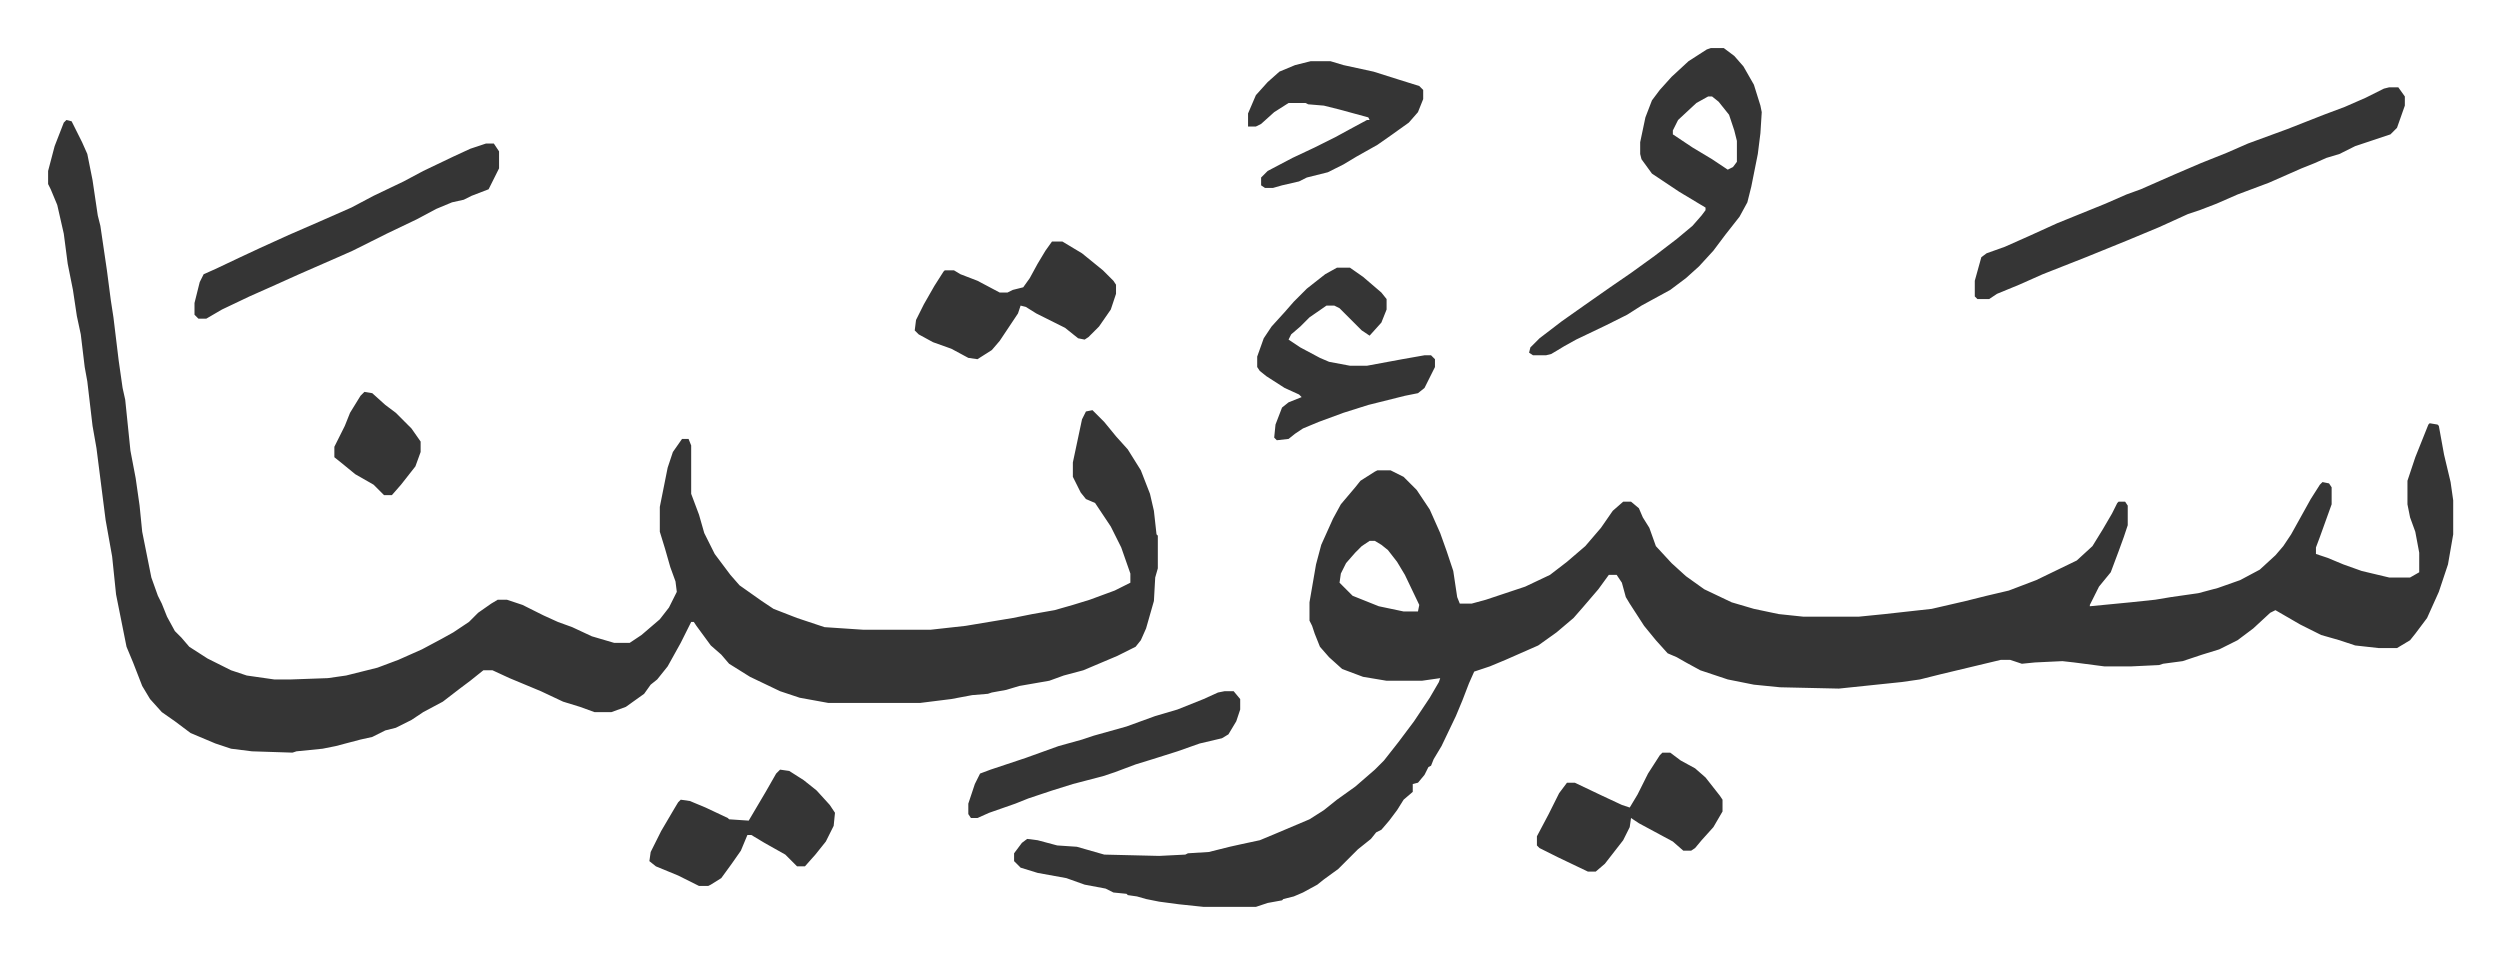
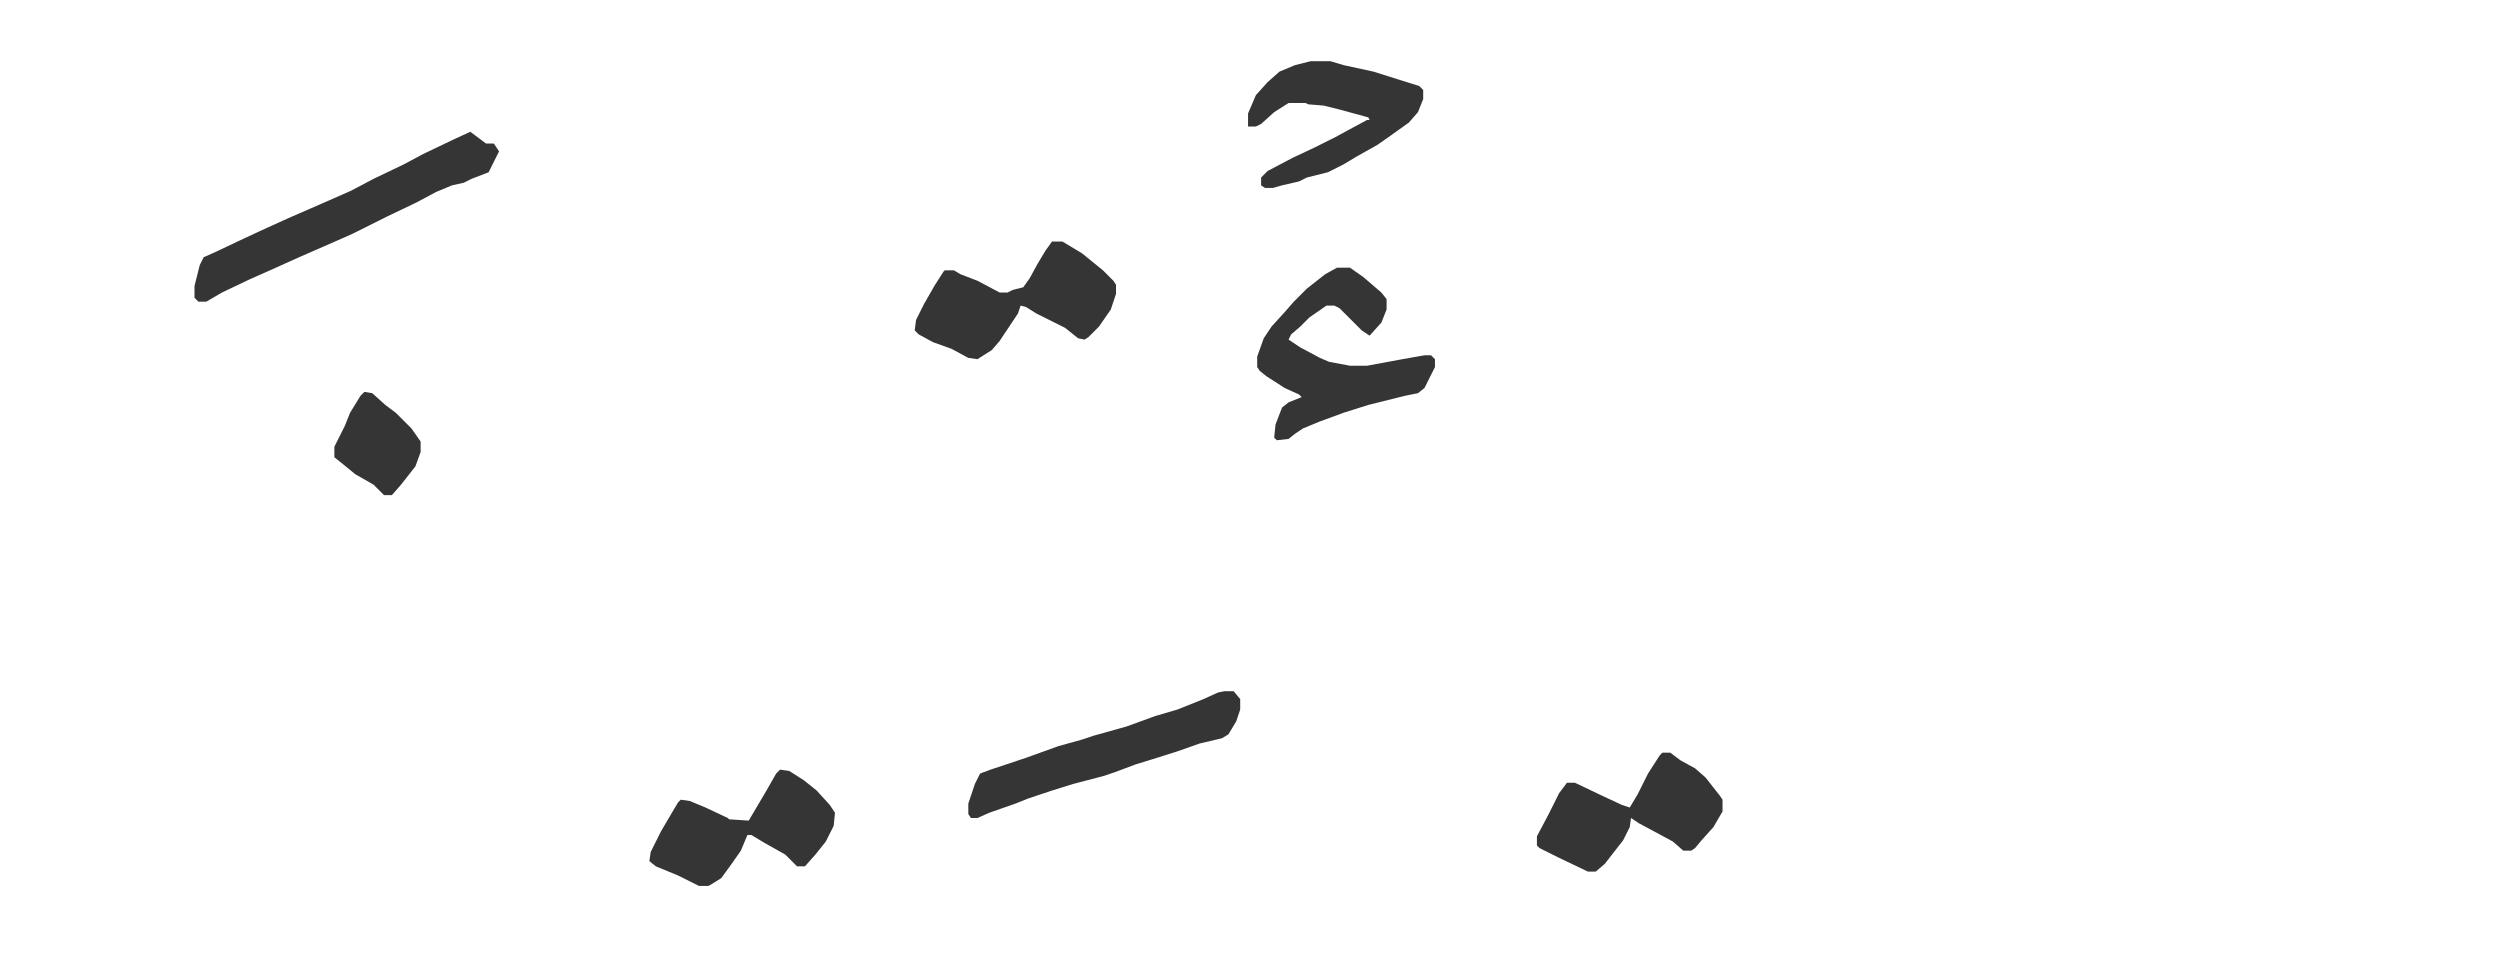
<svg xmlns="http://www.w3.org/2000/svg" viewBox="-36.8 441.2 1912.6 729.6">
-   <path fill="#353535" id="rule_normal" d="m1822 765 6 1 1 1 4 22 5 21 2 14v26l-4 23-7 21-9 20-9 12-4 5-10 6h-14l-18-2-12-4-14-4-16-8-19-11-4 2-13 12-12 9-14 7-13 4-15 5-15 2-3 1-21 1h-21l-23-3-9-1-21 1-10 1-9-3h-7l-46 11-16 4-14 2-48 5-45-1-20-2-20-4-21-7-11-6-7-4-7-3-9-10-9-11-11-17-3-5-3-11-4-6h-6l-8 11-12 14-7 8-13 11-14 10-25 11-12 5-12 4-4 9-5 13-5 12-11 23-6 10-2 5-2 1-3 6-5 6-4 1v6l-7 6-5 8-6 8-6 7-4 2-4 5-10 8-15 15-11 8-5 4-11 6-7 3-8 2-1 1-11 2-9 3h-40l-19-2-15-2-10-2-7-2-7-1-1-1-10-1-6-3-16-3-14-5-22-4-13-4-5-5v-6l6-8 4-3 8 1 15 4 15 1 21 6 42 1 20-1 2-1 16-1 16-4 9-2 14-3 12-5 26-11 11-7 10-8 14-10 15-13 7-7 11-14 12-16 12-18 7-12 1-3-14 2h-27l-18-3-16-6-10-9-7-8-4-10-2-6-2-4v-14l5-29 4-15 9-20 6-11 11-13 4-5 11-7 2-1h10l10 5 10 10 10 15 8 18 5 14 3 9 2 6 3 20 2 5h9l11-3 30-10 19-9 13-10 14-12 12-14 9-13 8-7h6l6 5 3 7 5 8 5 14 12 13 11 10 14 10 21 10 17 5 19 4 19 2h42l20-2 36-4 26-6 16-4 17-4 21-8 31-15 12-11 8-13 7-12 4-8 1-1h5l2 3v15l-3 9-4 11-6 16-9 11-7 14v1l31-3 19-2 12-2 21-3 15-4 17-6 15-8 12-11 6-7 6-9 15-27 7-11 2-2 5 1 2 3v13l-9 25-3 8v5l9 3 12 5 14 5 21 5h16l7-4v-15l-3-16-4-11-2-10v-18l6-18 6-15 4-10zm-811 90-6 4-5 5-7 8-4 8-1 7 10 10 20 8 19 4h11l1-5-11-23-6-10-7-9-5-4-5-3zM14 533l4 1 8 16 4 9 4 20 4 27 2 8 5 34 3 23 2 13 4 33 3 21 2 9 4 39 4 21 3 21 2 20 7 35 5 14 3 6 4 10 6 11 5 5 6 7 14 9 18 9 12 4 21 3h13l28-1 14-2 24-6 16-6 18-8 15-8 9-5 12-8 7-7 10-7 5-3h7l12 4 16 8 11 5 11 4 15 7 17 5h12l9-6 14-12 7-9 6-12-1-8-4-11-4-14-4-13v-19l6-30 4-12 7-10h5l2 5v37l6 16 4 14 8 16 12 16 7 8 17 12 9 6 18 7 21 7 30 2h51l27-3 36-6 15-3 17-3 14-4 13-4 19-7 12-6v-7l-7-20-8-16-12-18-7-3-4-5-6-12v-11l7-33 3-6 5-1 9 9 9 11 9 10 10 16 7 18 3 13 2 18 1 1v25l-2 7-1 18-6 21-4 9-4 5-14 7-26 11-15 4-11 4-23 4-10 3-11 2-3 1-12 1-16 3-24 3h-70l-22-4-15-5-23-11-16-10-6-7-8-7-11-15-2-3h-2l-8 16-10 18-8 10-5 4-5 7-14 10-11 4h-13l-11-4-13-4-17-8-24-10-13-6h-7l-10 8-8 6-13 10-15 8-9 6-12 6-8 2-10 5-9 2-19 5-10 2-20 2-3 1-31-1-16-2-12-4-19-8-12-9-10-7-9-10-6-10-7-18-5-12-8-40-3-29-5-28-7-55-3-17-4-34-2-11-3-25-3-14-3-20-4-20-3-23-5-22-5-12-2-4v-10l5-19 7-18zm1777-25h7l5 7v7l-6 17-5 5-27 9-12 6-10 3-9 4-10 4-25 11-24 9-16 7-13 5-9 3-22 10-24 10-32 13-33 13-18 8-17 7-6 4h-9l-2-2v-12l5-18 4-3 14-5 18-8 22-10 37-15 16-7 11-4 25-11 21-9 20-8 16-7 30-11 28-11 16-6 16-7 14-7zm-519-30h10l8 6 7 8 8 14 5 16 1 5-1 16-2 16-5 25-3 12-6 11-11 14-9 12-11 12-10 9-12 9-22 12-11 7-16 8-23 11-9 5-10 6-4 1h-10l-3-2 1-4 7-7 17-13 17-12 20-14 16-11 18-13 17-13 12-10 7-8 3-4v-2l-20-12-21-14-8-11-1-4v-9l4-19 5-13 6-8 9-10 13-12 14-9zm-2 37-9 5-14 13-4 8v3l15 10 15 9 12 8 4-2 3-4v-16l-2-8-4-12-8-10-5-4z" />
-   <path fill="#353535" id="rule_normal" d="M335 551h6l4 6v13l-8 16-13 5-6 3-9 2-12 5-15 8-23 11-26 13-9 4-32 14-20 9-18 8-21 10-12 7h-6l-3-3v-9l4-16 3-6 9-4 19-9 15-7 22-10 23-10 25-11 17-9 23-11 15-8 23-11 13-6zm651 95h10l10 7 14 12 4 5v8l-4 10-9 10-6-4-7-7-5-5-5-5-4-2h-6l-13 9-7 7-7 6-2 4 9 6 15 8 7 3 16 3h13l27-5 17-3h5l3 3v6l-8 16-5 4-10 2-28 7-19 6-19 7-12 5-6 4-5 4-9 1-2-2 1-10 5-13 5-4 10-4-2-2-11-5-14-9-5-4-2-3v-8l5-14 6-9 10-11 7-8 10-10 14-11zm-218-20h8l15 9 16 13 8 8 2 3v7l-4 12-9 13-8 8-3 2-5-1-10-8-22-11-8-5-4-1-2 6-6 9-8 12-6 7-11 7-7-1-13-7-14-5-11-6-3-3 1-8 6-12 8-14 7-11 1-1h7l5 3 13 5 17 9h6l4-2 8-2 5-7 6-11 6-10zm467 391h6l8 6 11 6 8 7 11 14 2 3v9l-7 12-9 10-5 6-3 2h-6l-8-7-26-14-6-4-1 7-5 10-14 18-7 6h-6l-23-11-14-7-2-2v-7l9-17 8-16 6-8h6l21 10 15 7 6 2 6-10 8-16 9-14zm-335-47h7l5 6v8l-3 9-6 10-5 3-17 4-17 6-19 6-13 4-16 6-9 3-23 6-16 5-18 6-10 4-20 7-9 4h-5l-2-3v-8l5-15 4-8 8-3 27-9 25-9 18-5 9-3 25-7 22-8 17-5 20-8 11-5zm-340 60 7 1 11 7 10 8 10 11 4 6-1 10-6 12-8 10-8 9h-6l-9-9-16-9-10-6h-3l-5 12-7 10-8 11-8 5-2 1h-7l-16-8-17-7-5-4 1-7 8-16 10-17 3-5 2-2 7 1 12 5 17 8 1 1 15 1 13-22 8-14zm406-542h15l10 3 23 5 19 6 16 5 3 3v7l-4 10-7 8-14 10-10 7-16 9-10 6-12 6-16 4-6 3-13 3-7 2h-6l-3-2v-6l5-5 19-10 17-8 16-8 11-6 13-7h2l-1-2-22-6-12-3-12-1-2-1h-13l-11 7-10 9-4 2h-6v-10l6-14 9-10 9-8 12-5zM242 741l6 1 10 9 8 6 5 5 7 7 7 10v8l-4 11-11 14-7 8h-6l-8-8-14-8-11-9-5-4v-8l8-16 4-10 8-13z" />
+   <path fill="#353535" id="rule_normal" d="M335 551h6l4 6l-8 16-13 5-6 3-9 2-12 5-15 8-23 11-26 13-9 4-32 14-20 9-18 8-21 10-12 7h-6l-3-3v-9l4-16 3-6 9-4 19-9 15-7 22-10 23-10 25-11 17-9 23-11 15-8 23-11 13-6zm651 95h10l10 7 14 12 4 5v8l-4 10-9 10-6-4-7-7-5-5-5-5-4-2h-6l-13 9-7 7-7 6-2 4 9 6 15 8 7 3 16 3h13l27-5 17-3h5l3 3v6l-8 16-5 4-10 2-28 7-19 6-19 7-12 5-6 4-5 4-9 1-2-2 1-10 5-13 5-4 10-4-2-2-11-5-14-9-5-4-2-3v-8l5-14 6-9 10-11 7-8 10-10 14-11zm-218-20h8l15 9 16 13 8 8 2 3v7l-4 12-9 13-8 8-3 2-5-1-10-8-22-11-8-5-4-1-2 6-6 9-8 12-6 7-11 7-7-1-13-7-14-5-11-6-3-3 1-8 6-12 8-14 7-11 1-1h7l5 3 13 5 17 9h6l4-2 8-2 5-7 6-11 6-10zm467 391h6l8 6 11 6 8 7 11 14 2 3v9l-7 12-9 10-5 6-3 2h-6l-8-7-26-14-6-4-1 7-5 10-14 18-7 6h-6l-23-11-14-7-2-2v-7l9-17 8-16 6-8h6l21 10 15 7 6 2 6-10 8-16 9-14zm-335-47h7l5 6v8l-3 9-6 10-5 3-17 4-17 6-19 6-13 4-16 6-9 3-23 6-16 5-18 6-10 4-20 7-9 4h-5l-2-3v-8l5-15 4-8 8-3 27-9 25-9 18-5 9-3 25-7 22-8 17-5 20-8 11-5zm-340 60 7 1 11 7 10 8 10 11 4 6-1 10-6 12-8 10-8 9h-6l-9-9-16-9-10-6h-3l-5 12-7 10-8 11-8 5-2 1h-7l-16-8-17-7-5-4 1-7 8-16 10-17 3-5 2-2 7 1 12 5 17 8 1 1 15 1 13-22 8-14zm406-542h15l10 3 23 5 19 6 16 5 3 3v7l-4 10-7 8-14 10-10 7-16 9-10 6-12 6-16 4-6 3-13 3-7 2h-6l-3-2v-6l5-5 19-10 17-8 16-8 11-6 13-7h2l-1-2-22-6-12-3-12-1-2-1h-13l-11 7-10 9-4 2h-6v-10l6-14 9-10 9-8 12-5zM242 741l6 1 10 9 8 6 5 5 7 7 7 10v8l-4 11-11 14-7 8h-6l-8-8-14-8-11-9-5-4v-8l8-16 4-10 8-13z" />
</svg>